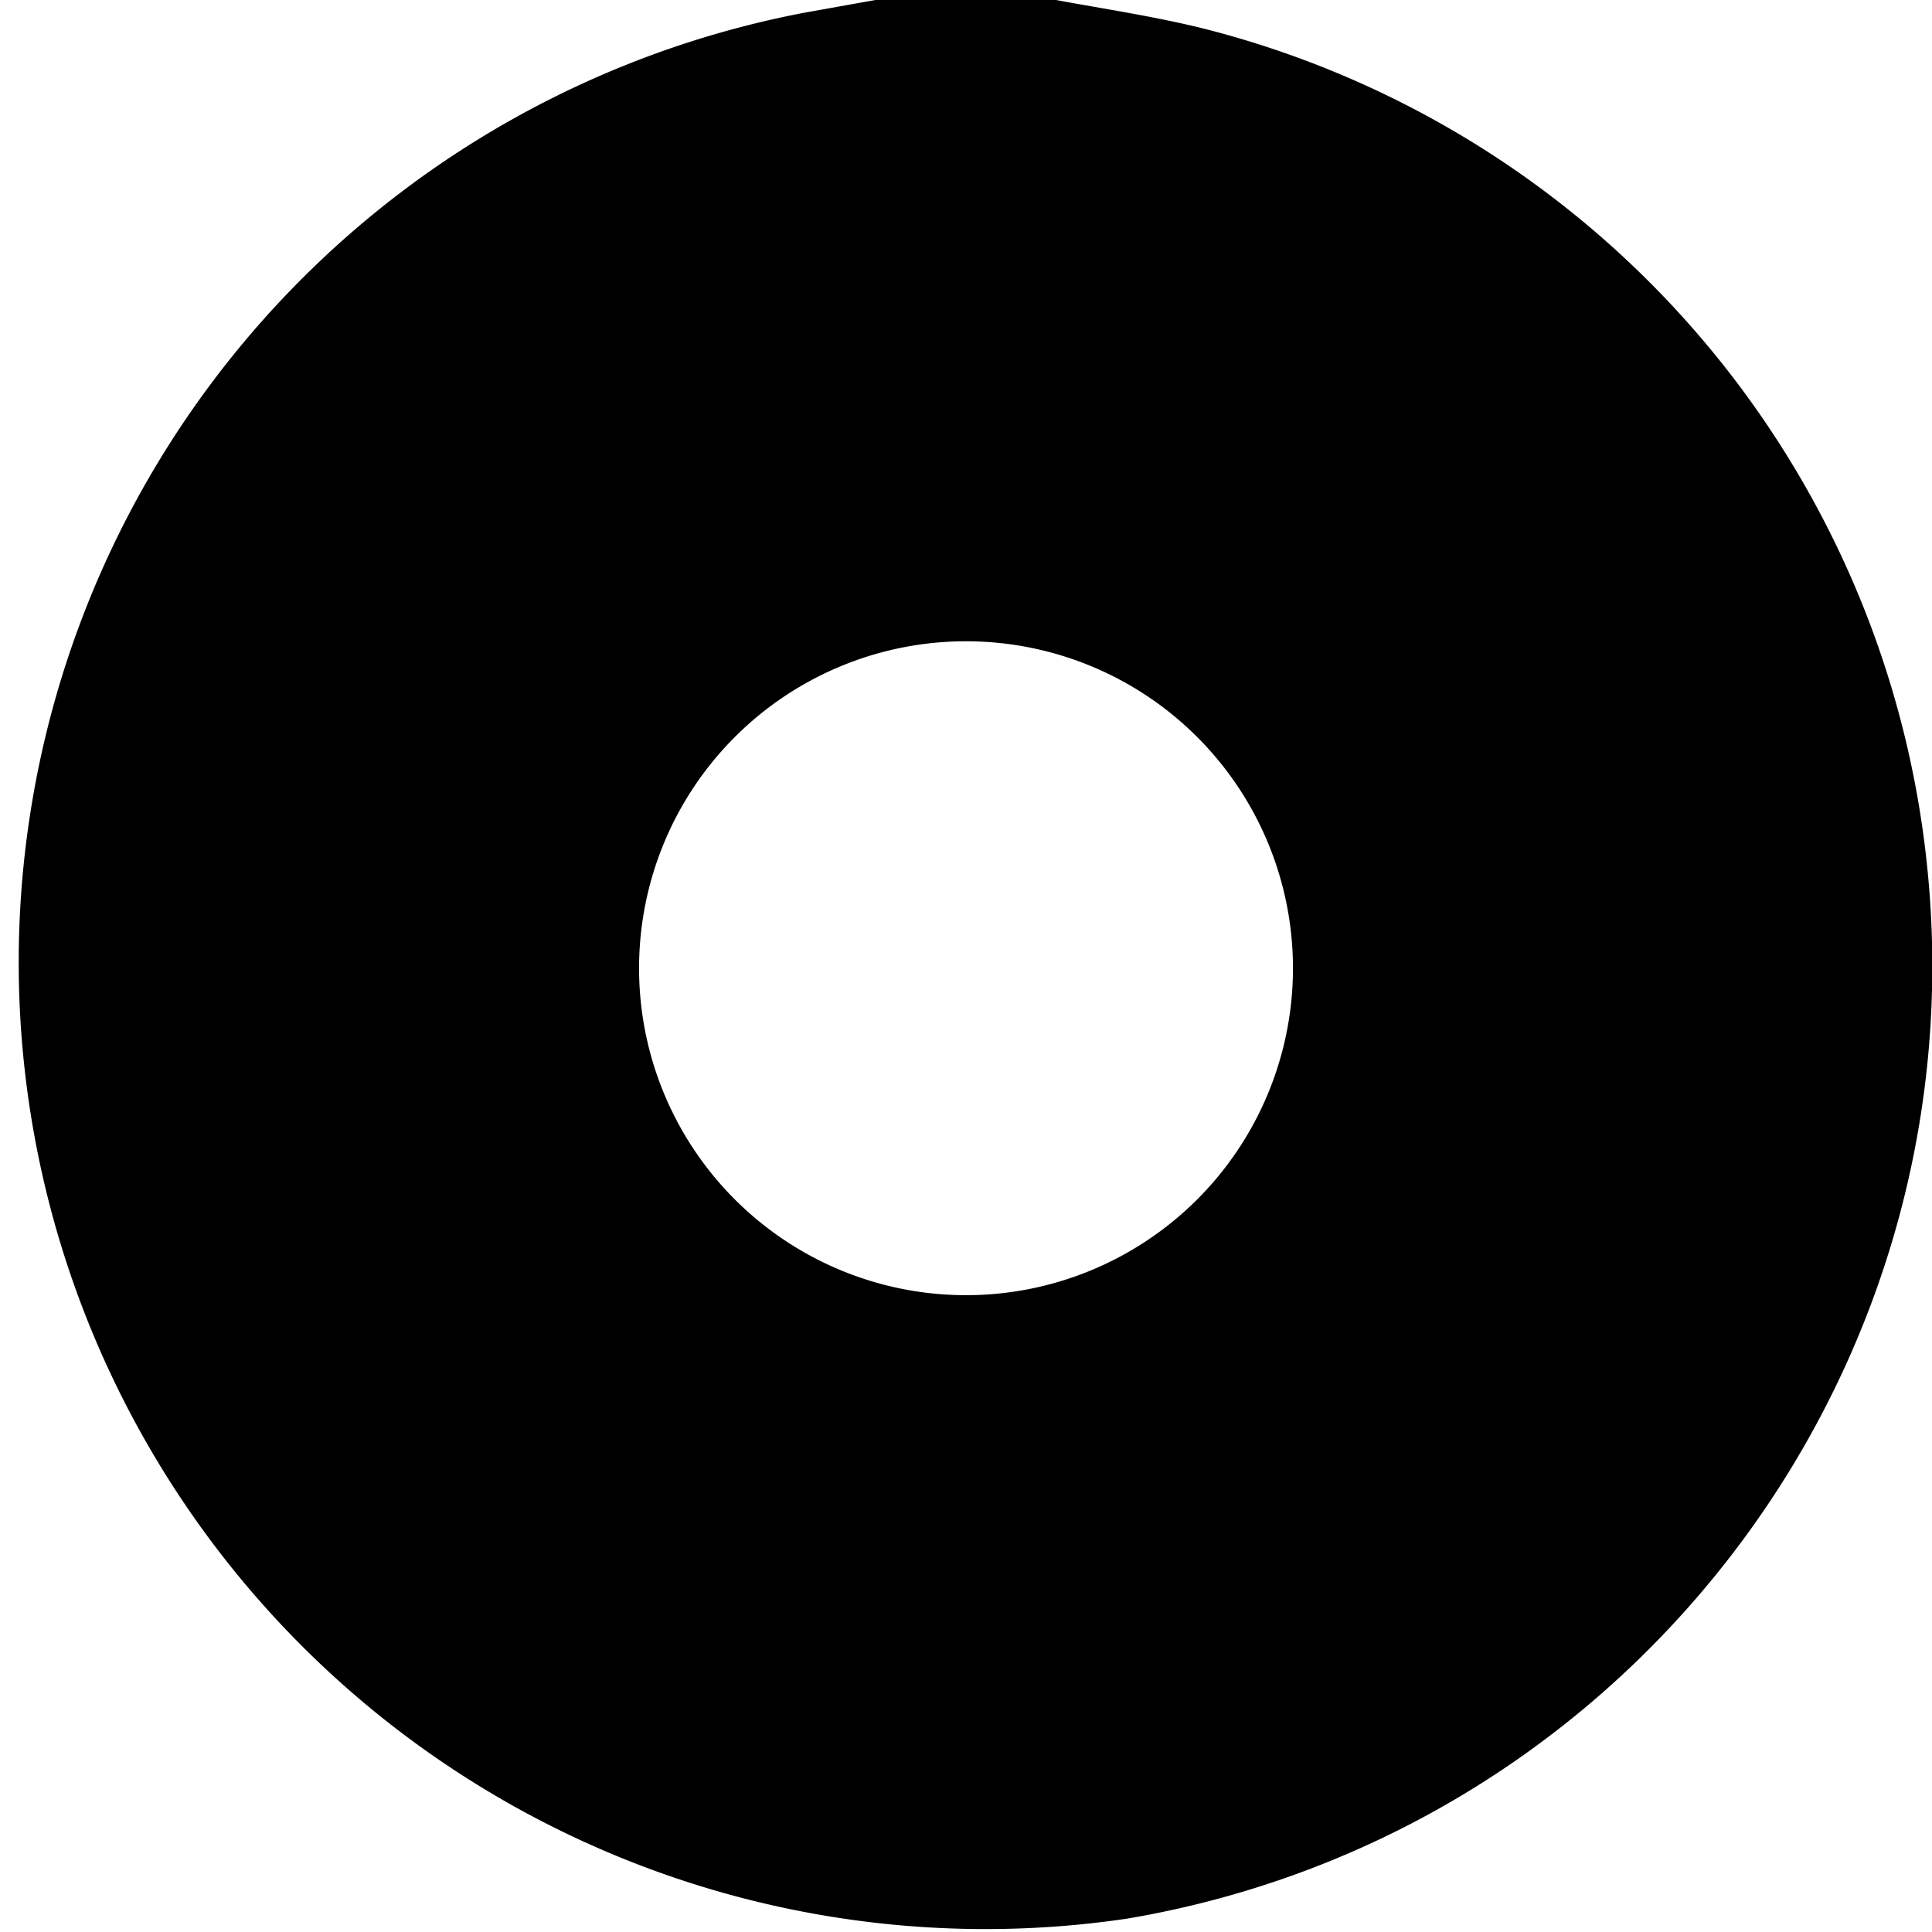
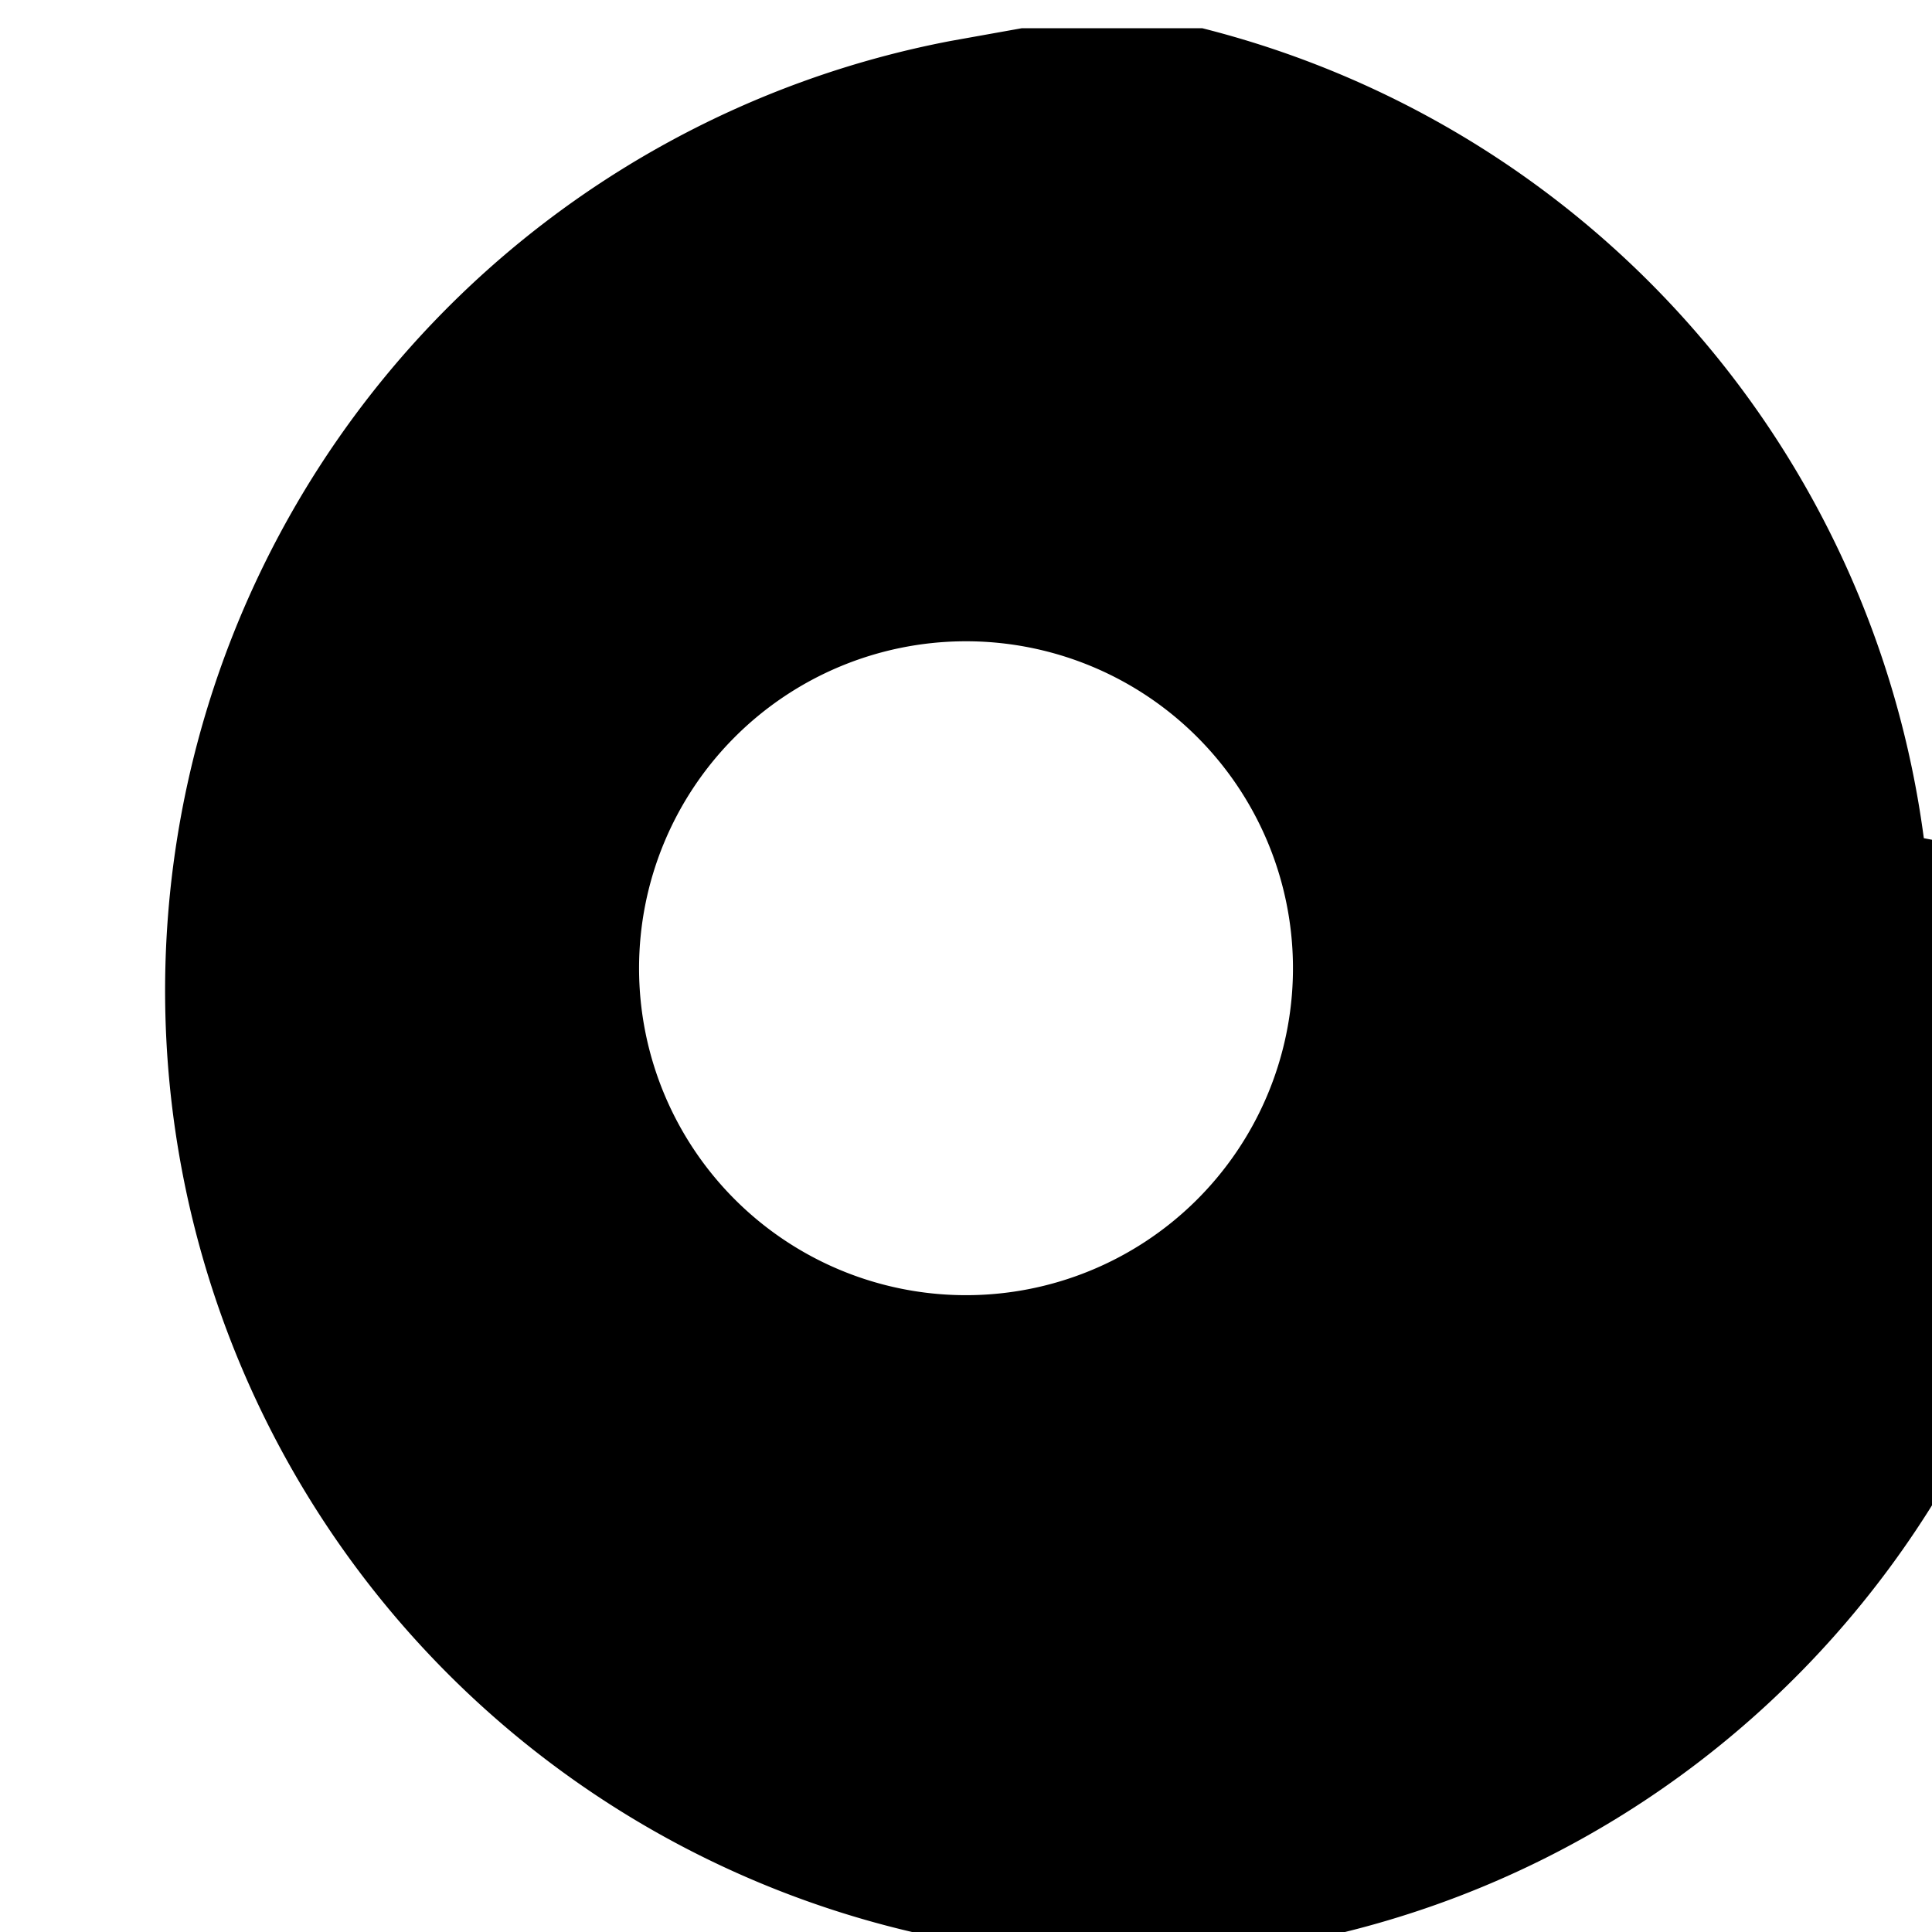
<svg xmlns="http://www.w3.org/2000/svg" xml:space="preserve" overflow="visible" viewBox="0 0 260 260">
  <style>
    @media (prefers-color-scheme: dark) {
      #favicon { fill: #EED738 !important; }
    }
   </style>
-   <path id="favicon" fill="black" d="M258.9 112.8a130 130 0 0 0-97.1-109c-6.5-1.6-13.2-2.6-19.7-3.8h-24.3l-9.5 1.7a130.1 130.1 0 0 0 43.4 256.5c69-11.7 116.4-76 107.2-145.4zM174 130.7a44 44 0 1 1 0-.8v.8z" />
+   <path id="favicon" fill="black" d="M258.9 112.8a130 130 0 0 0-97.1-109h-24.3l-9.5 1.7a130.1 130.1 0 0 0 43.4 256.5c69-11.7 116.4-76 107.2-145.4zM174 130.7a44 44 0 1 1 0-.8v.8z" />
</svg>